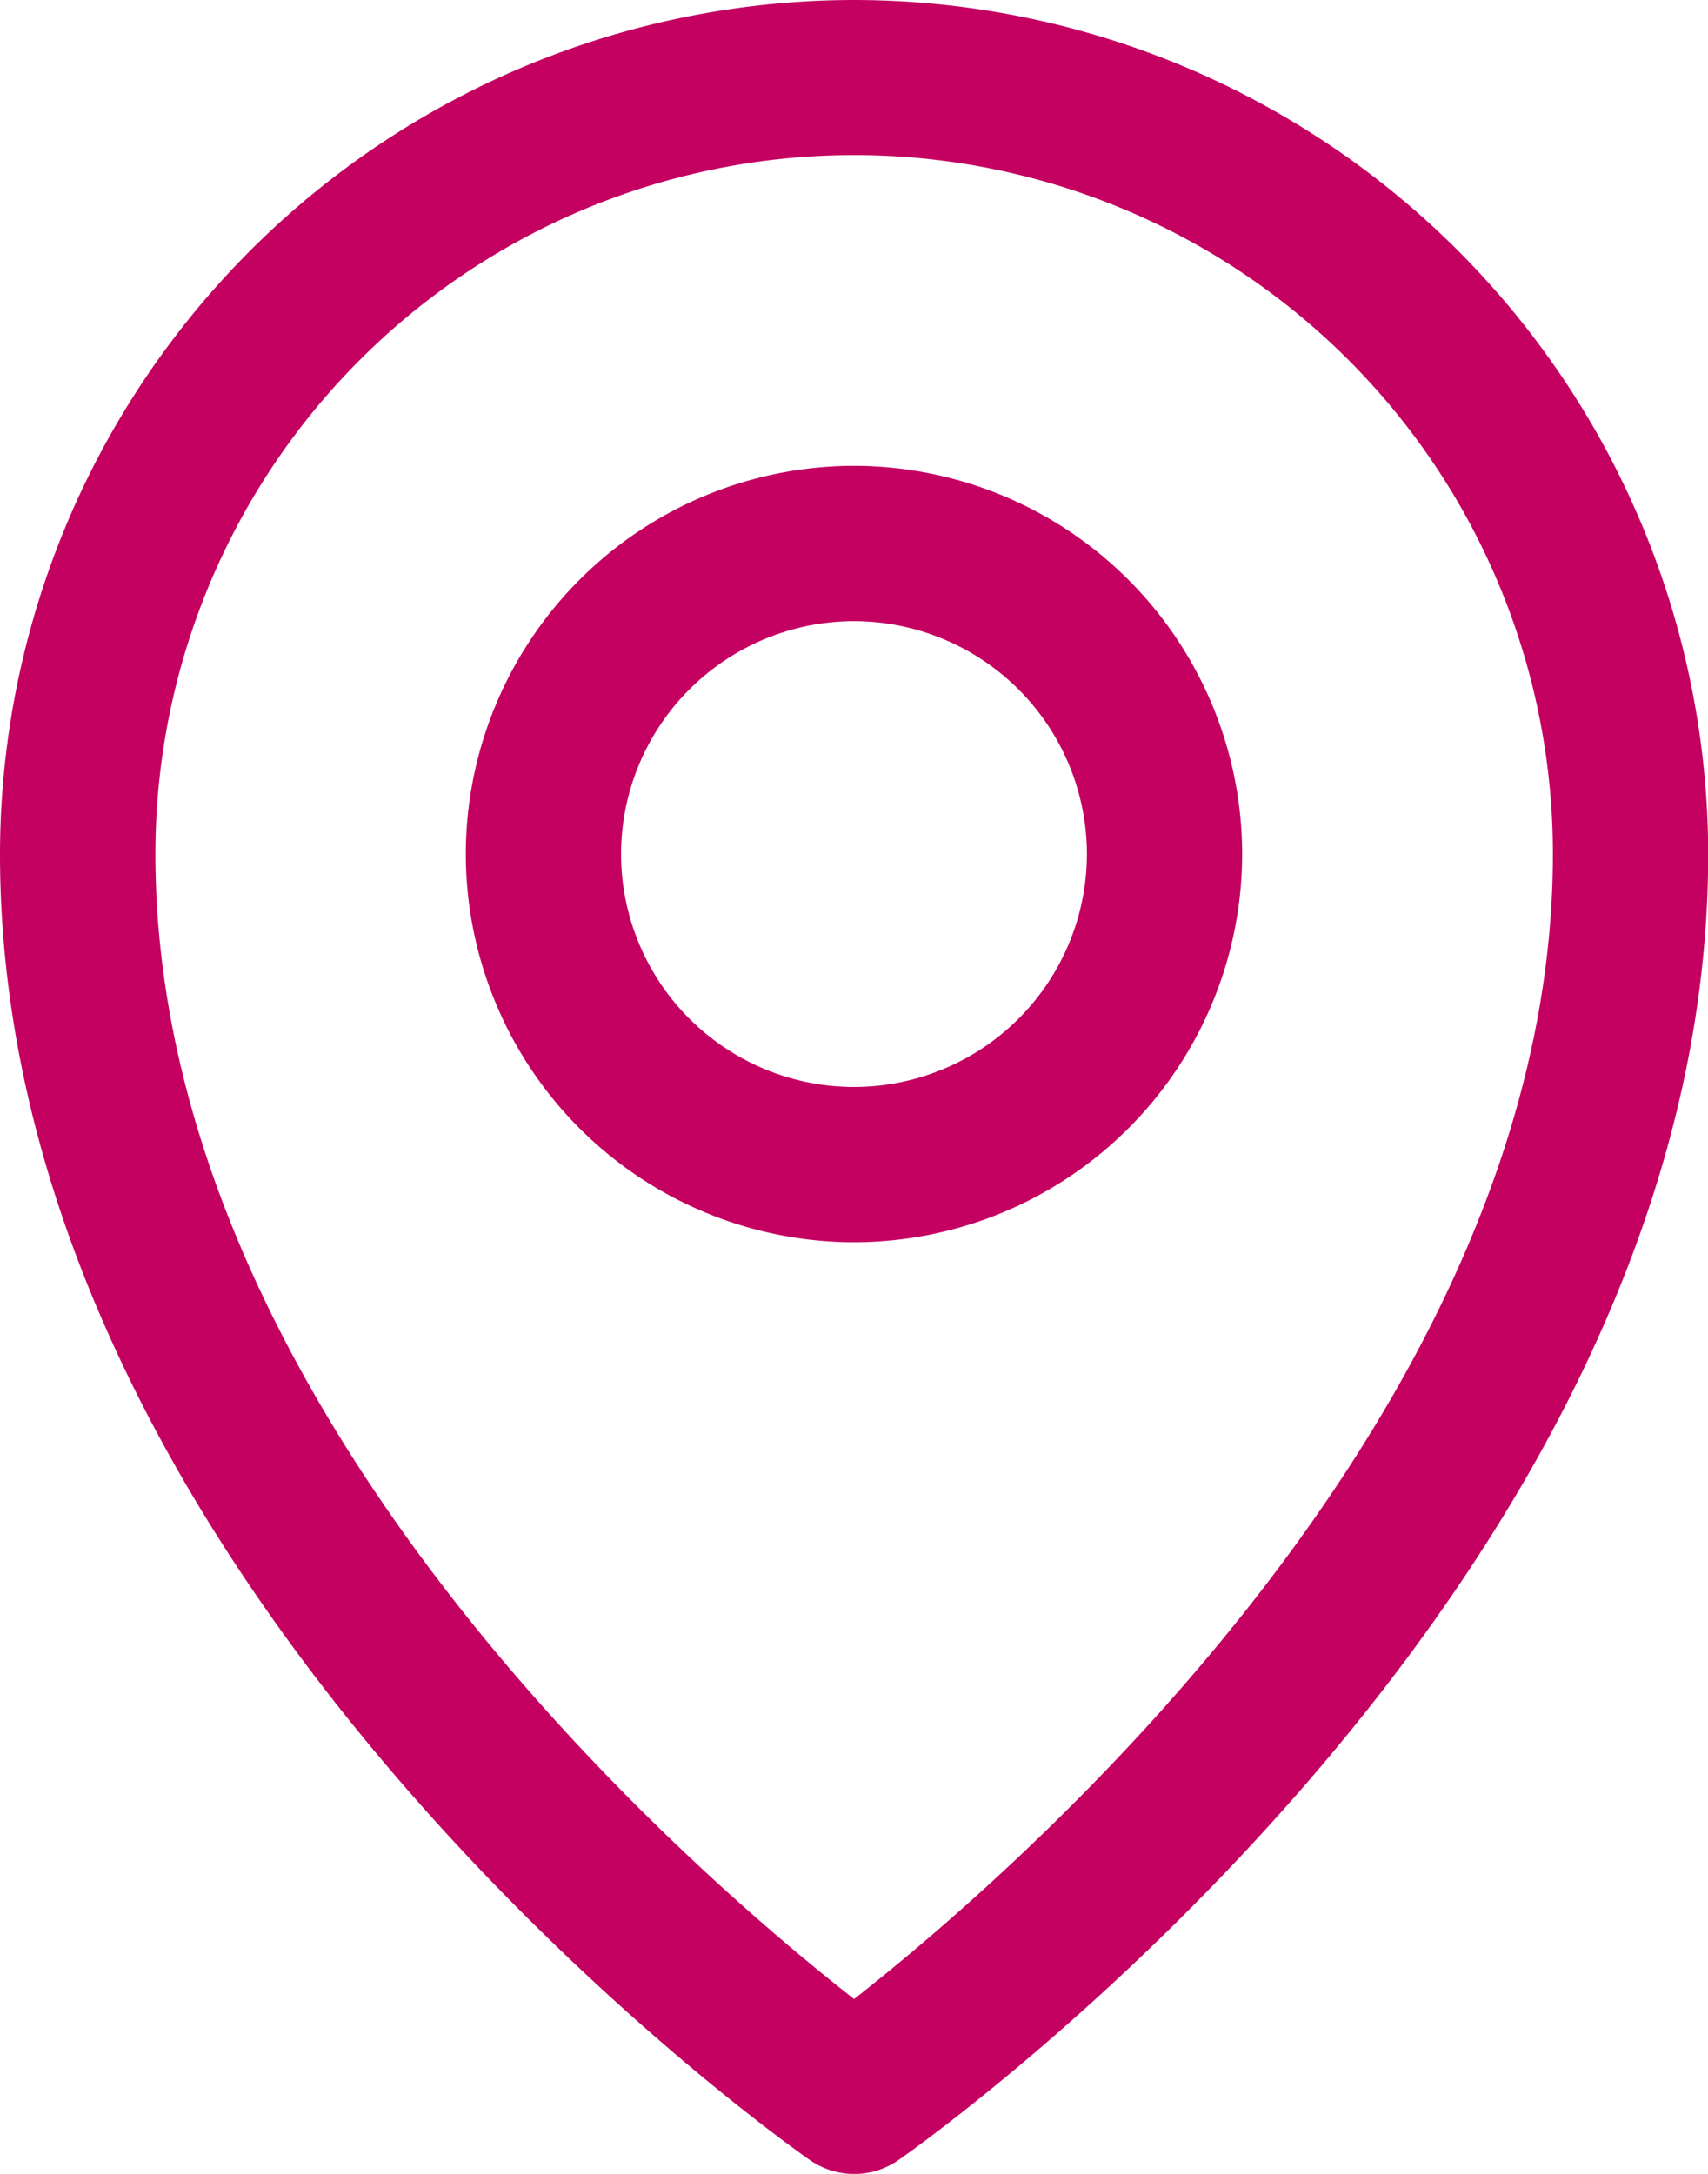
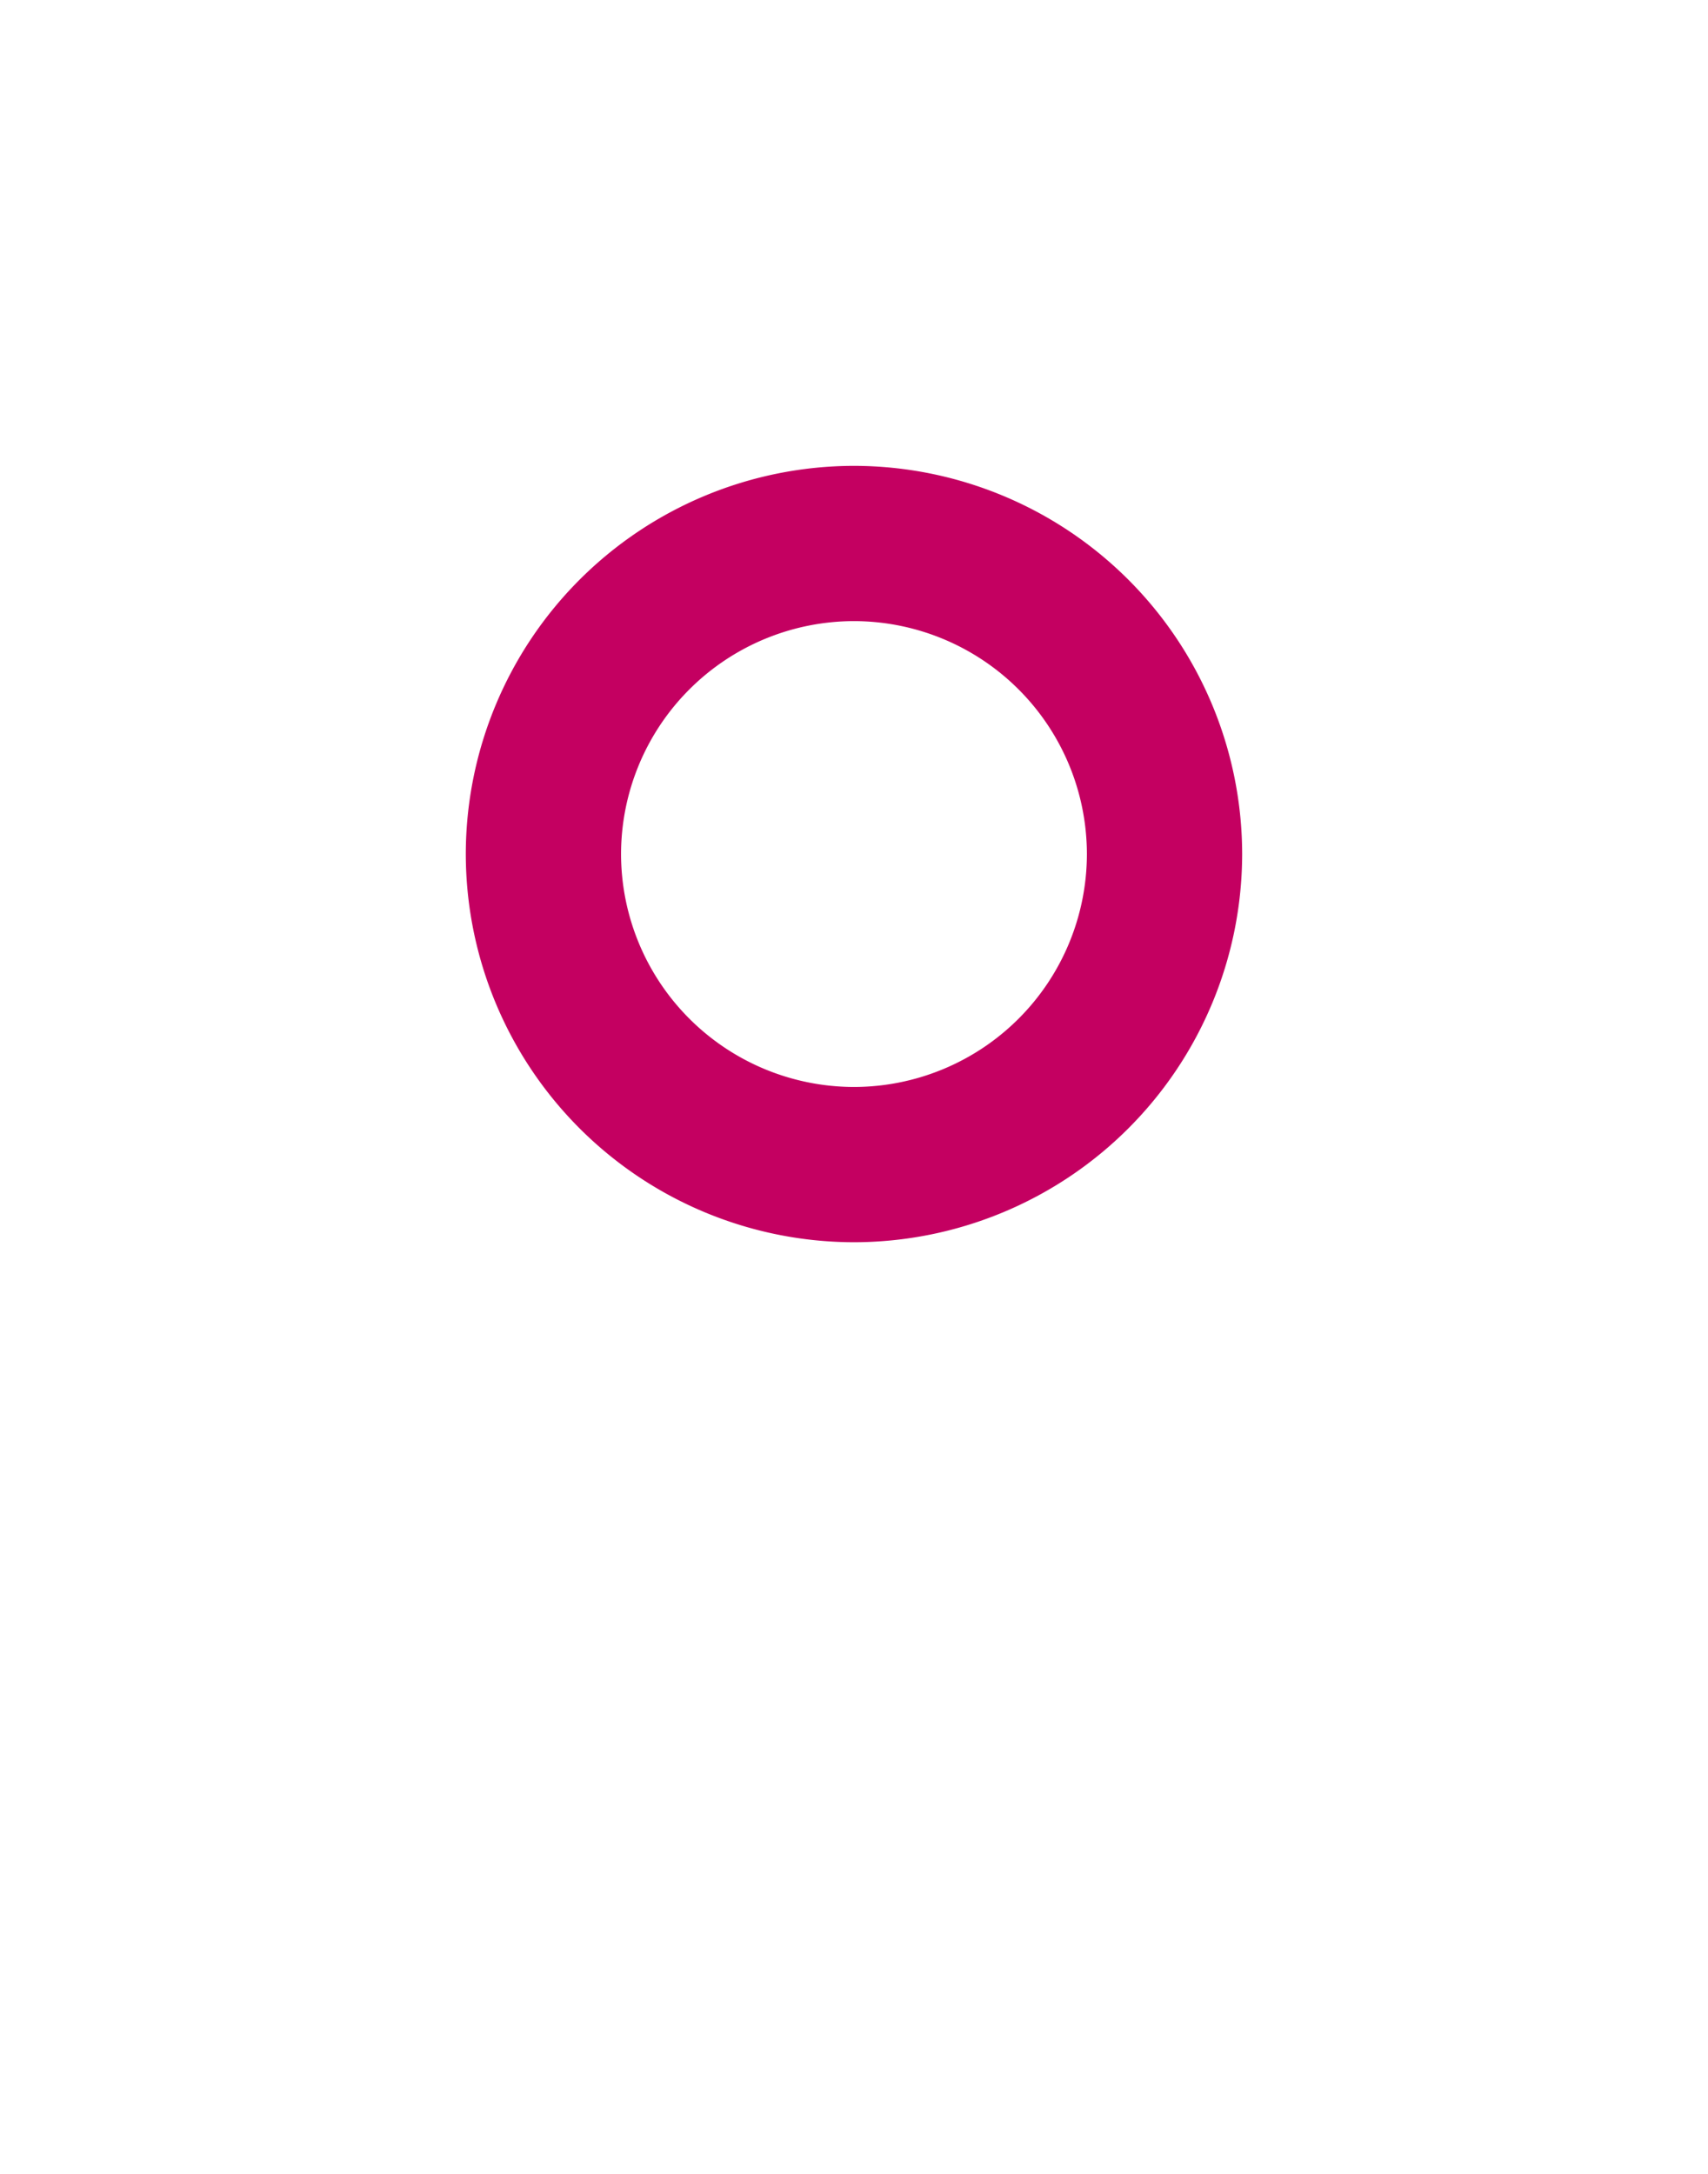
<svg xmlns="http://www.w3.org/2000/svg" width="35.796" height="45.558" viewBox="0 0 35.796 45.558">
  <g id="Grupo_132" data-name="Grupo 132" transform="translate(-139.462 -513.014)">
    <path id="Elipse_55" data-name="Elipse 55" d="M.135-8A8.145,8.145,0,0,1,8.271.135,8.145,8.145,0,0,1,.135,8.271,8.145,8.145,0,0,1-8,.135,8.145,8.145,0,0,1,.135-8Zm0,13.017A4.887,4.887,0,0,0,5.017.135,4.887,4.887,0,0,0,.135-4.746,4.887,4.887,0,0,0-4.746.135,4.887,4.887,0,0,0,.135,5.017Z" transform="translate(157.224 530.777)" fill="#c40061" />
-     <path id="Trazado_102" data-name="Trazado 102" d="M57.9,16A17.918,17.918,0,0,1,75.8,33.9c0,15.315-16.272,26.881-16.965,27.366a1.627,1.627,0,0,1-1.866,0C56.272,60.779,40,49.213,40,33.9A17.918,17.918,0,0,1,57.9,16Zm0,41.894c3.362-2.636,14.645-12.355,14.645-24a14.644,14.644,0,1,0-29.288,0C43.254,45.562,54.534,55.262,57.9,57.894Z" transform="translate(99.462 497.014)" fill="#c40061" />
  </g>
</svg>